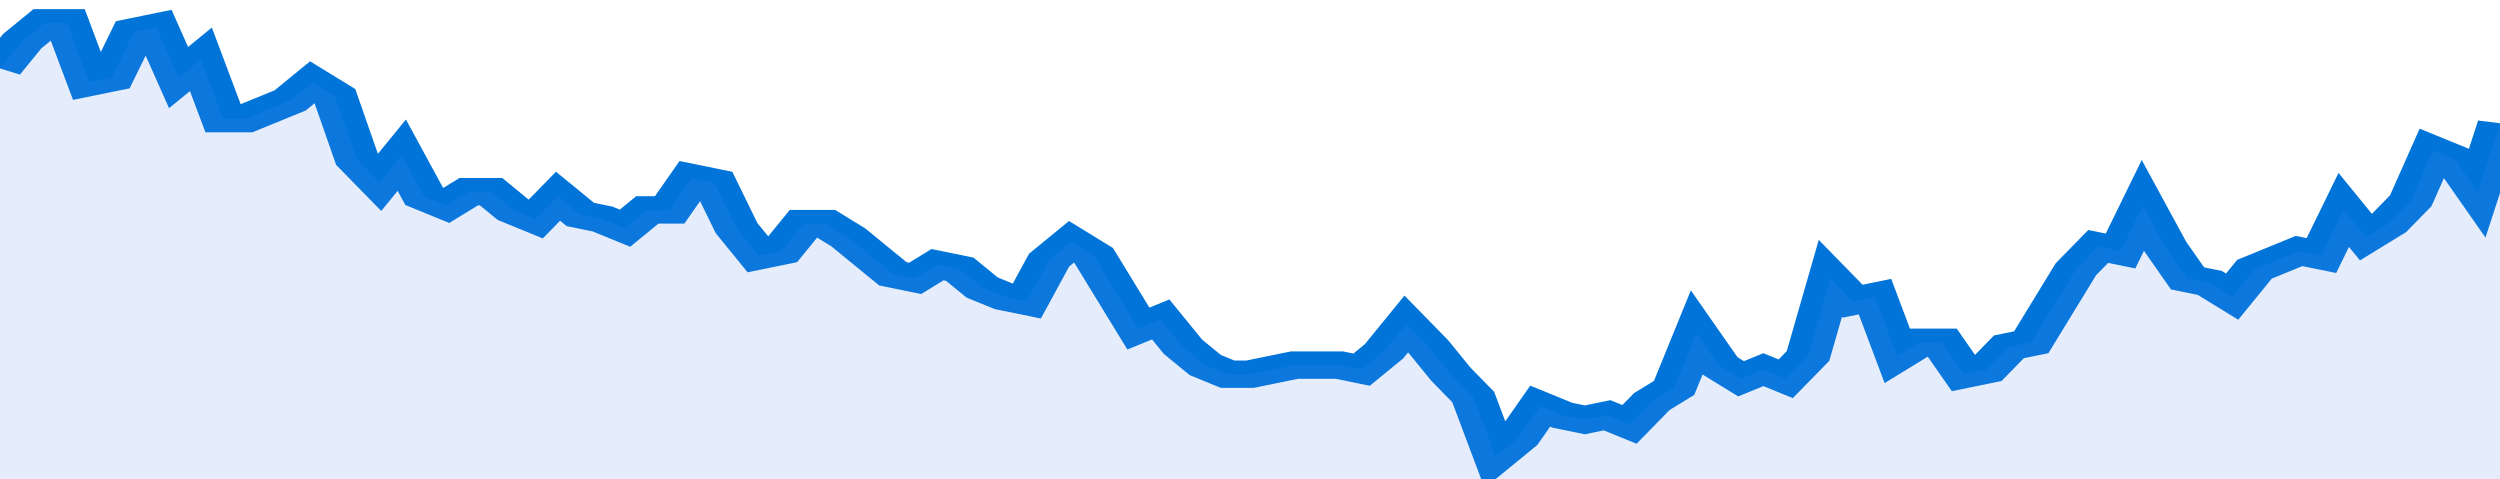
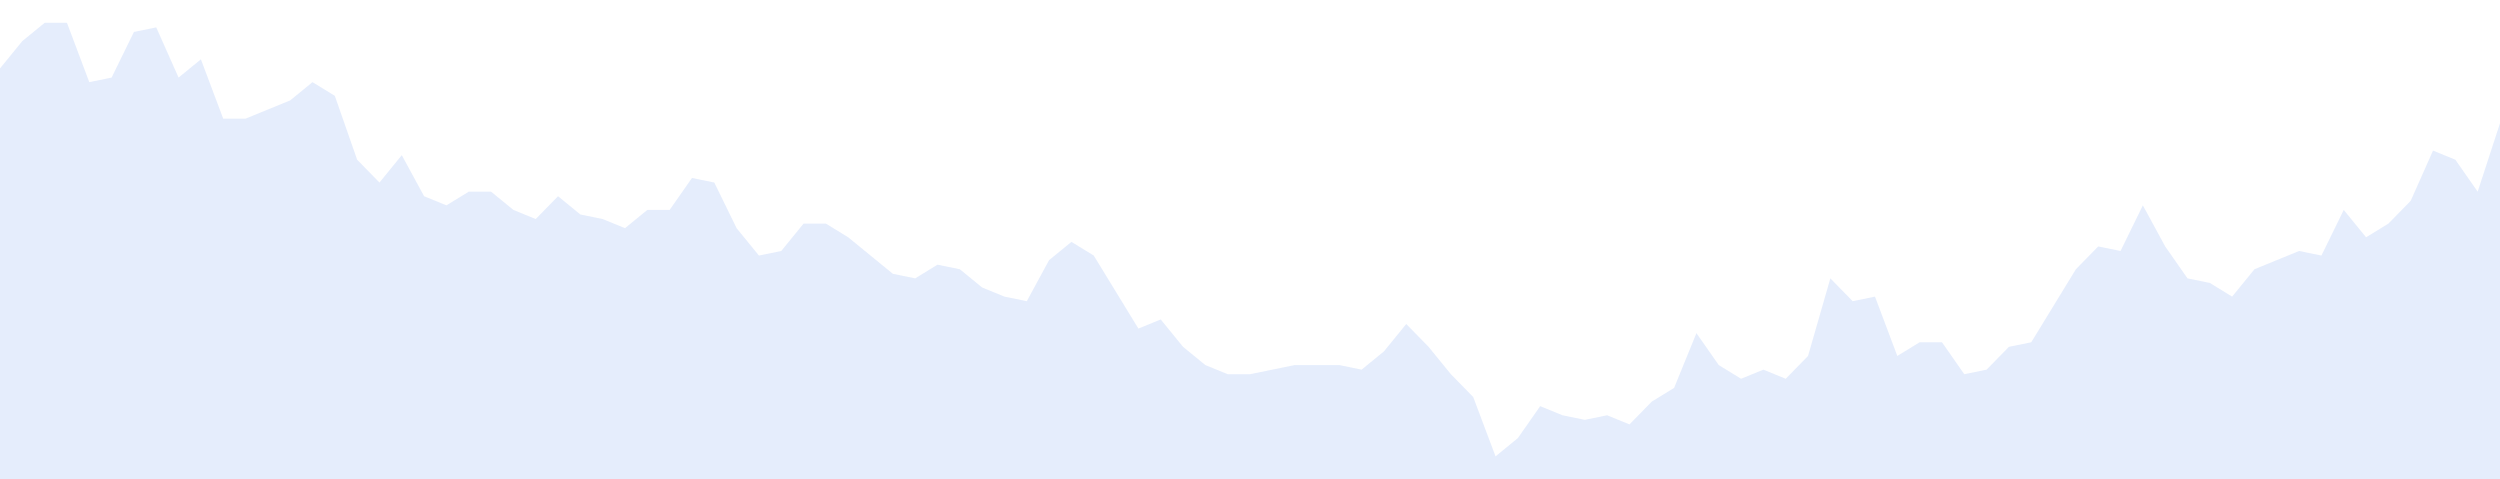
<svg xmlns="http://www.w3.org/2000/svg" viewBox="0 0 336 105" width="120" height="23" preserveAspectRatio="none">
-   <polyline fill="none" stroke="#0074d9" stroke-width="6" points="0, 15 3, 9 6, 5 9, 5 12, 18 15, 17 18, 7 21, 6 24, 17 27, 13 30, 26 33, 26 36, 24 39, 22 42, 18 45, 21 48, 35 51, 40 54, 34 57, 43 60, 45 63, 42 66, 42 69, 46 72, 48 75, 43 78, 47 81, 48 84, 50 87, 46 90, 46 93, 39 96, 40 99, 50 102, 56 105, 55 108, 49 111, 49 114, 52 117, 56 120, 60 123, 61 126, 58 129, 59 132, 63 135, 65 138, 66 141, 57 144, 53 147, 56 150, 64 153, 72 156, 70 159, 76 162, 80 165, 82 168, 82 171, 81 174, 80 177, 80 180, 80 183, 81 186, 77 189, 71 192, 76 195, 82 198, 87 201, 100 204, 96 207, 89 210, 91 213, 92 216, 91 219, 93 222, 88 225, 85 228, 73 231, 80 234, 83 237, 81 240, 83 243, 78 246, 61 249, 66 252, 65 255, 78 258, 75 261, 75 264, 82 267, 81 270, 76 273, 75 276, 67 279, 59 282, 54 285, 55 288, 45 291, 54 294, 61 297, 62 300, 65 303, 59 306, 57 309, 55 312, 56 315, 46 318, 52 321, 49 324, 44 327, 33 330, 35 333, 42 336, 27 336, 27 "> </polyline>
  <polygon fill="#5085ec" opacity="0.15" points="0, 105 0, 15 3, 9 6, 5 9, 5 12, 18 15, 17 18, 7 21, 6 24, 17 27, 13 30, 26 33, 26 36, 24 39, 22 42, 18 45, 21 48, 35 51, 40 54, 34 57, 43 60, 45 63, 42 66, 42 69, 46 72, 48 75, 43 78, 47 81, 48 84, 50 87, 46 90, 46 93, 39 96, 40 99, 50 102, 56 105, 55 108, 49 111, 49 114, 52 117, 56 120, 60 123, 61 126, 58 129, 59 132, 63 135, 65 138, 66 141, 57 144, 53 147, 56 150, 64 153, 72 156, 70 159, 76 162, 80 165, 82 168, 82 171, 81 174, 80 177, 80 180, 80 183, 81 186, 77 189, 71 192, 76 195, 82 198, 87 201, 100 204, 96 207, 89 210, 91 213, 92 216, 91 219, 93 222, 88 225, 85 228, 73 231, 80 234, 83 237, 81 240, 83 243, 78 246, 61 249, 66 252, 65 255, 78 258, 75 261, 75 264, 82 267, 81 270, 76 273, 75 276, 67 279, 59 282, 54 285, 55 288, 45 291, 54 294, 61 297, 62 300, 65 303, 59 306, 57 309, 55 312, 56 315, 46 318, 52 321, 49 324, 44 327, 33 330, 35 333, 42 336, 27 336, 105 " />
</svg>